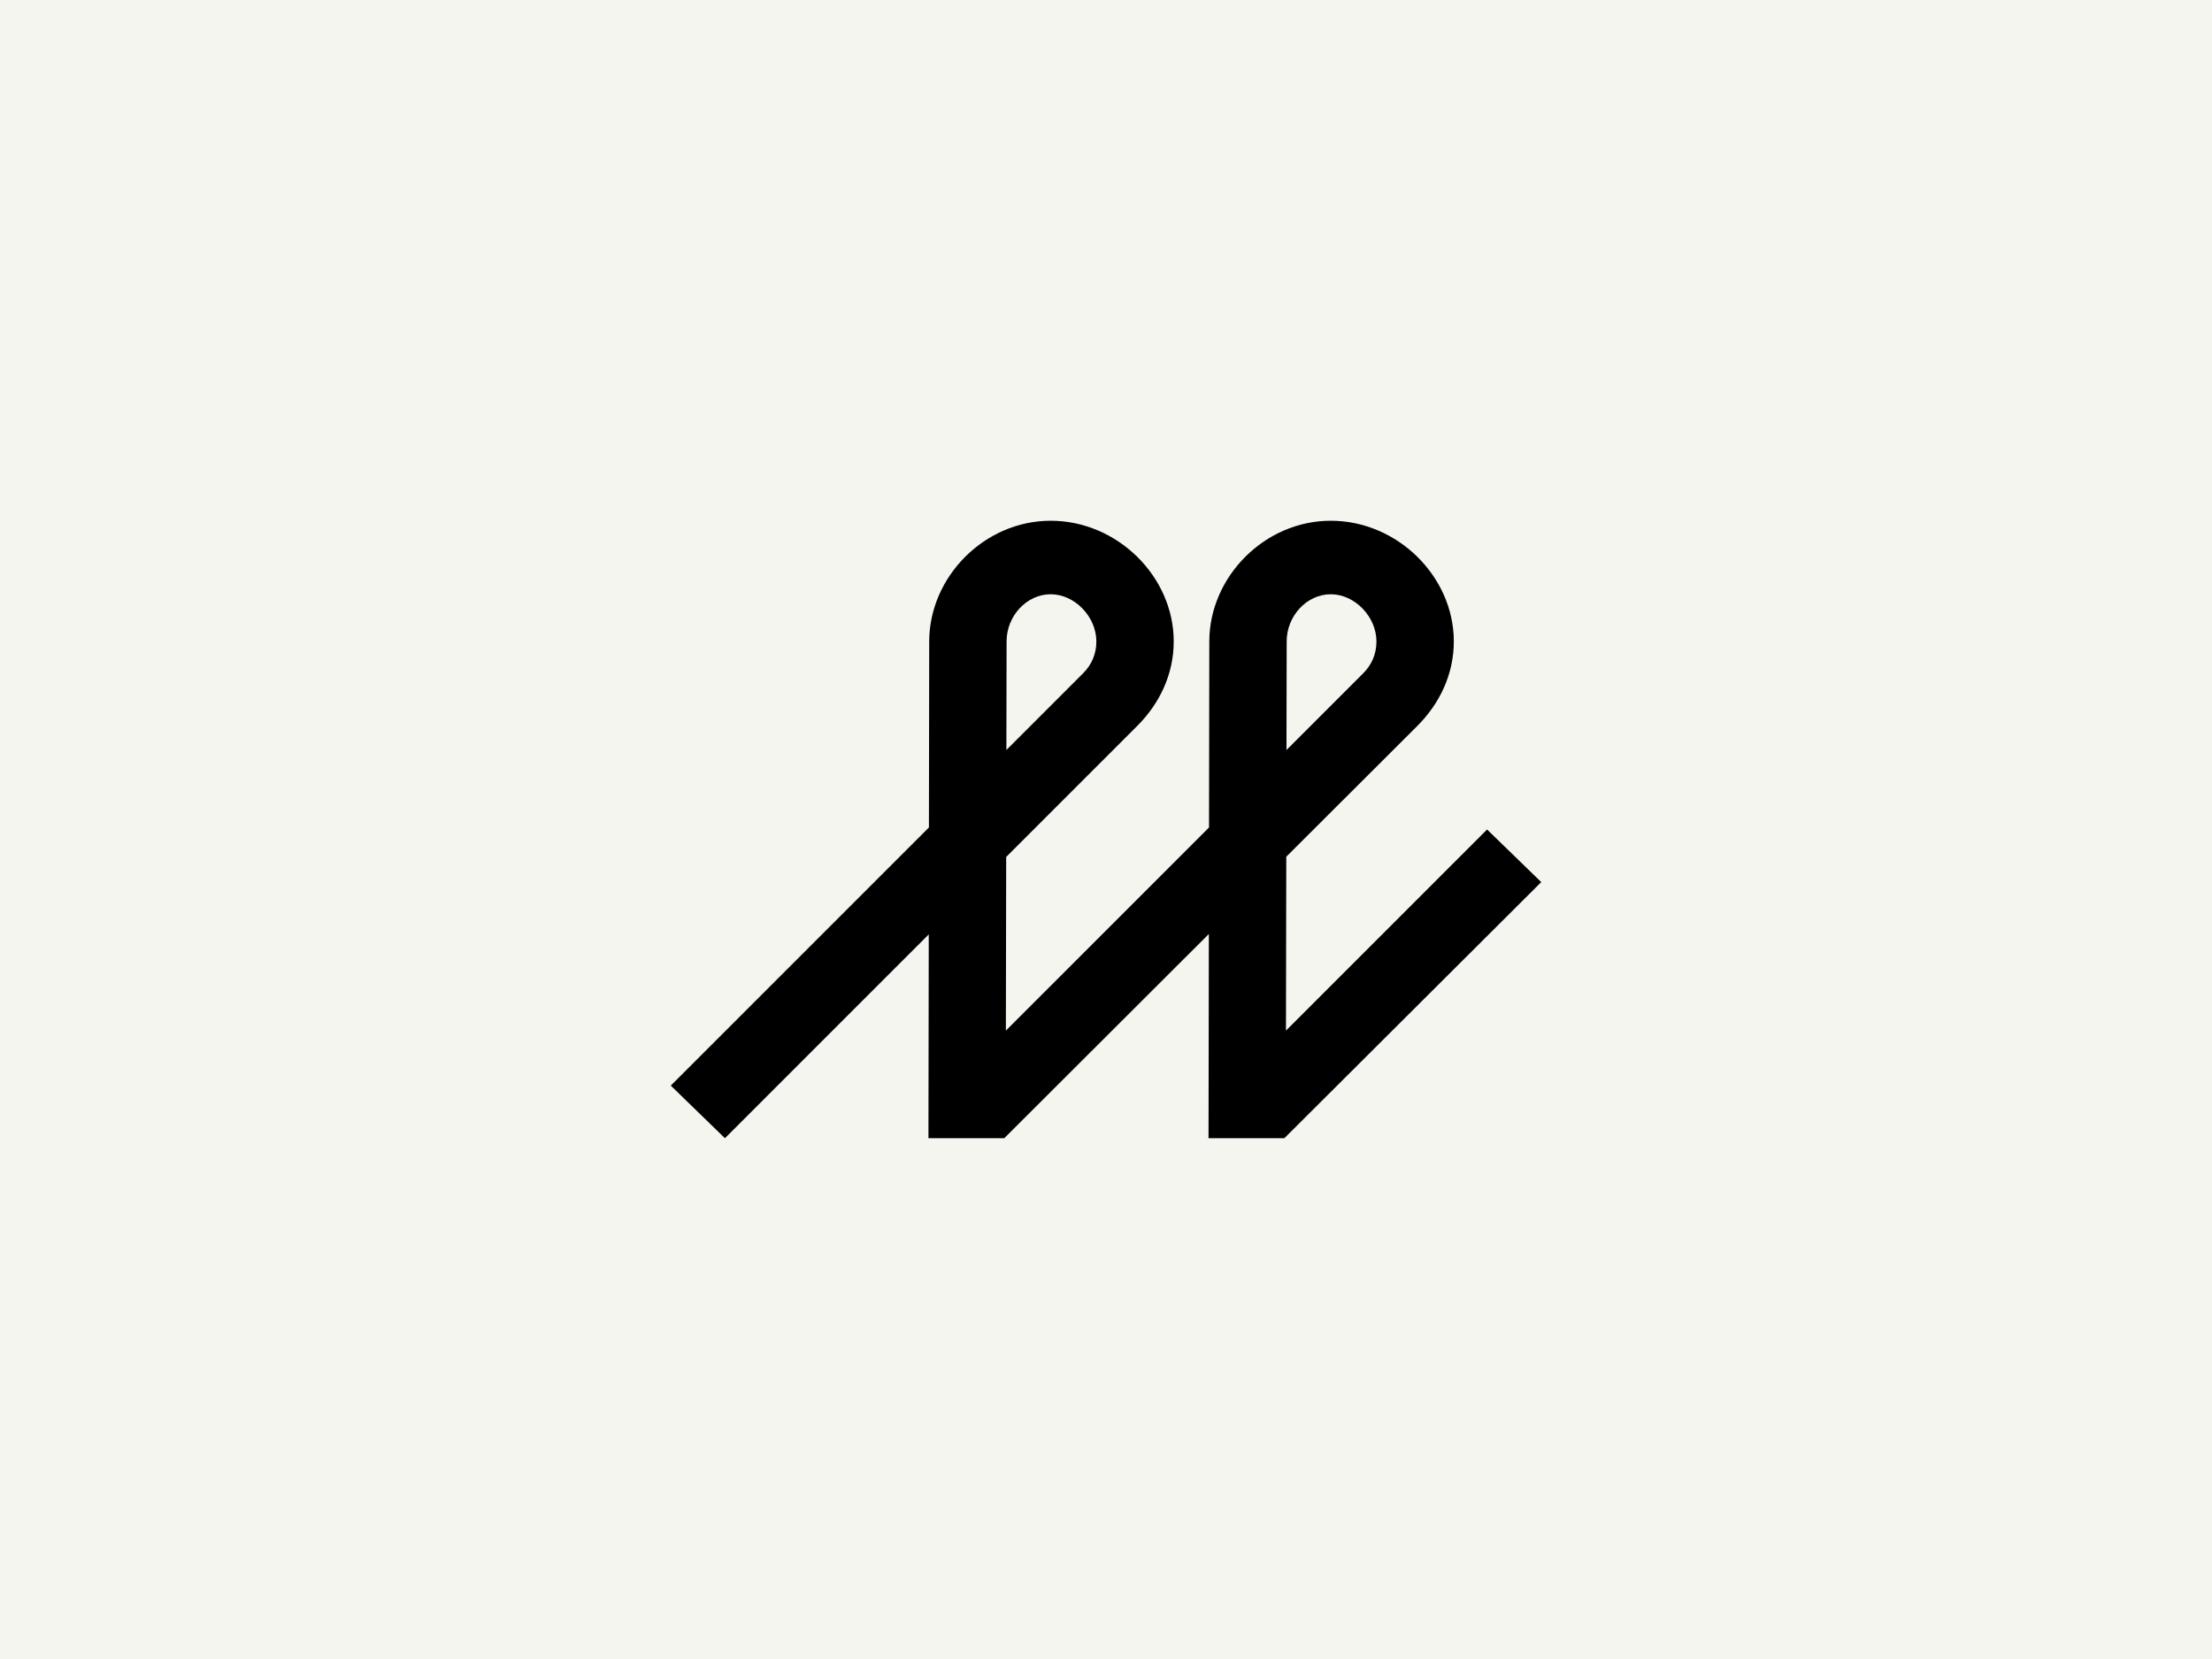
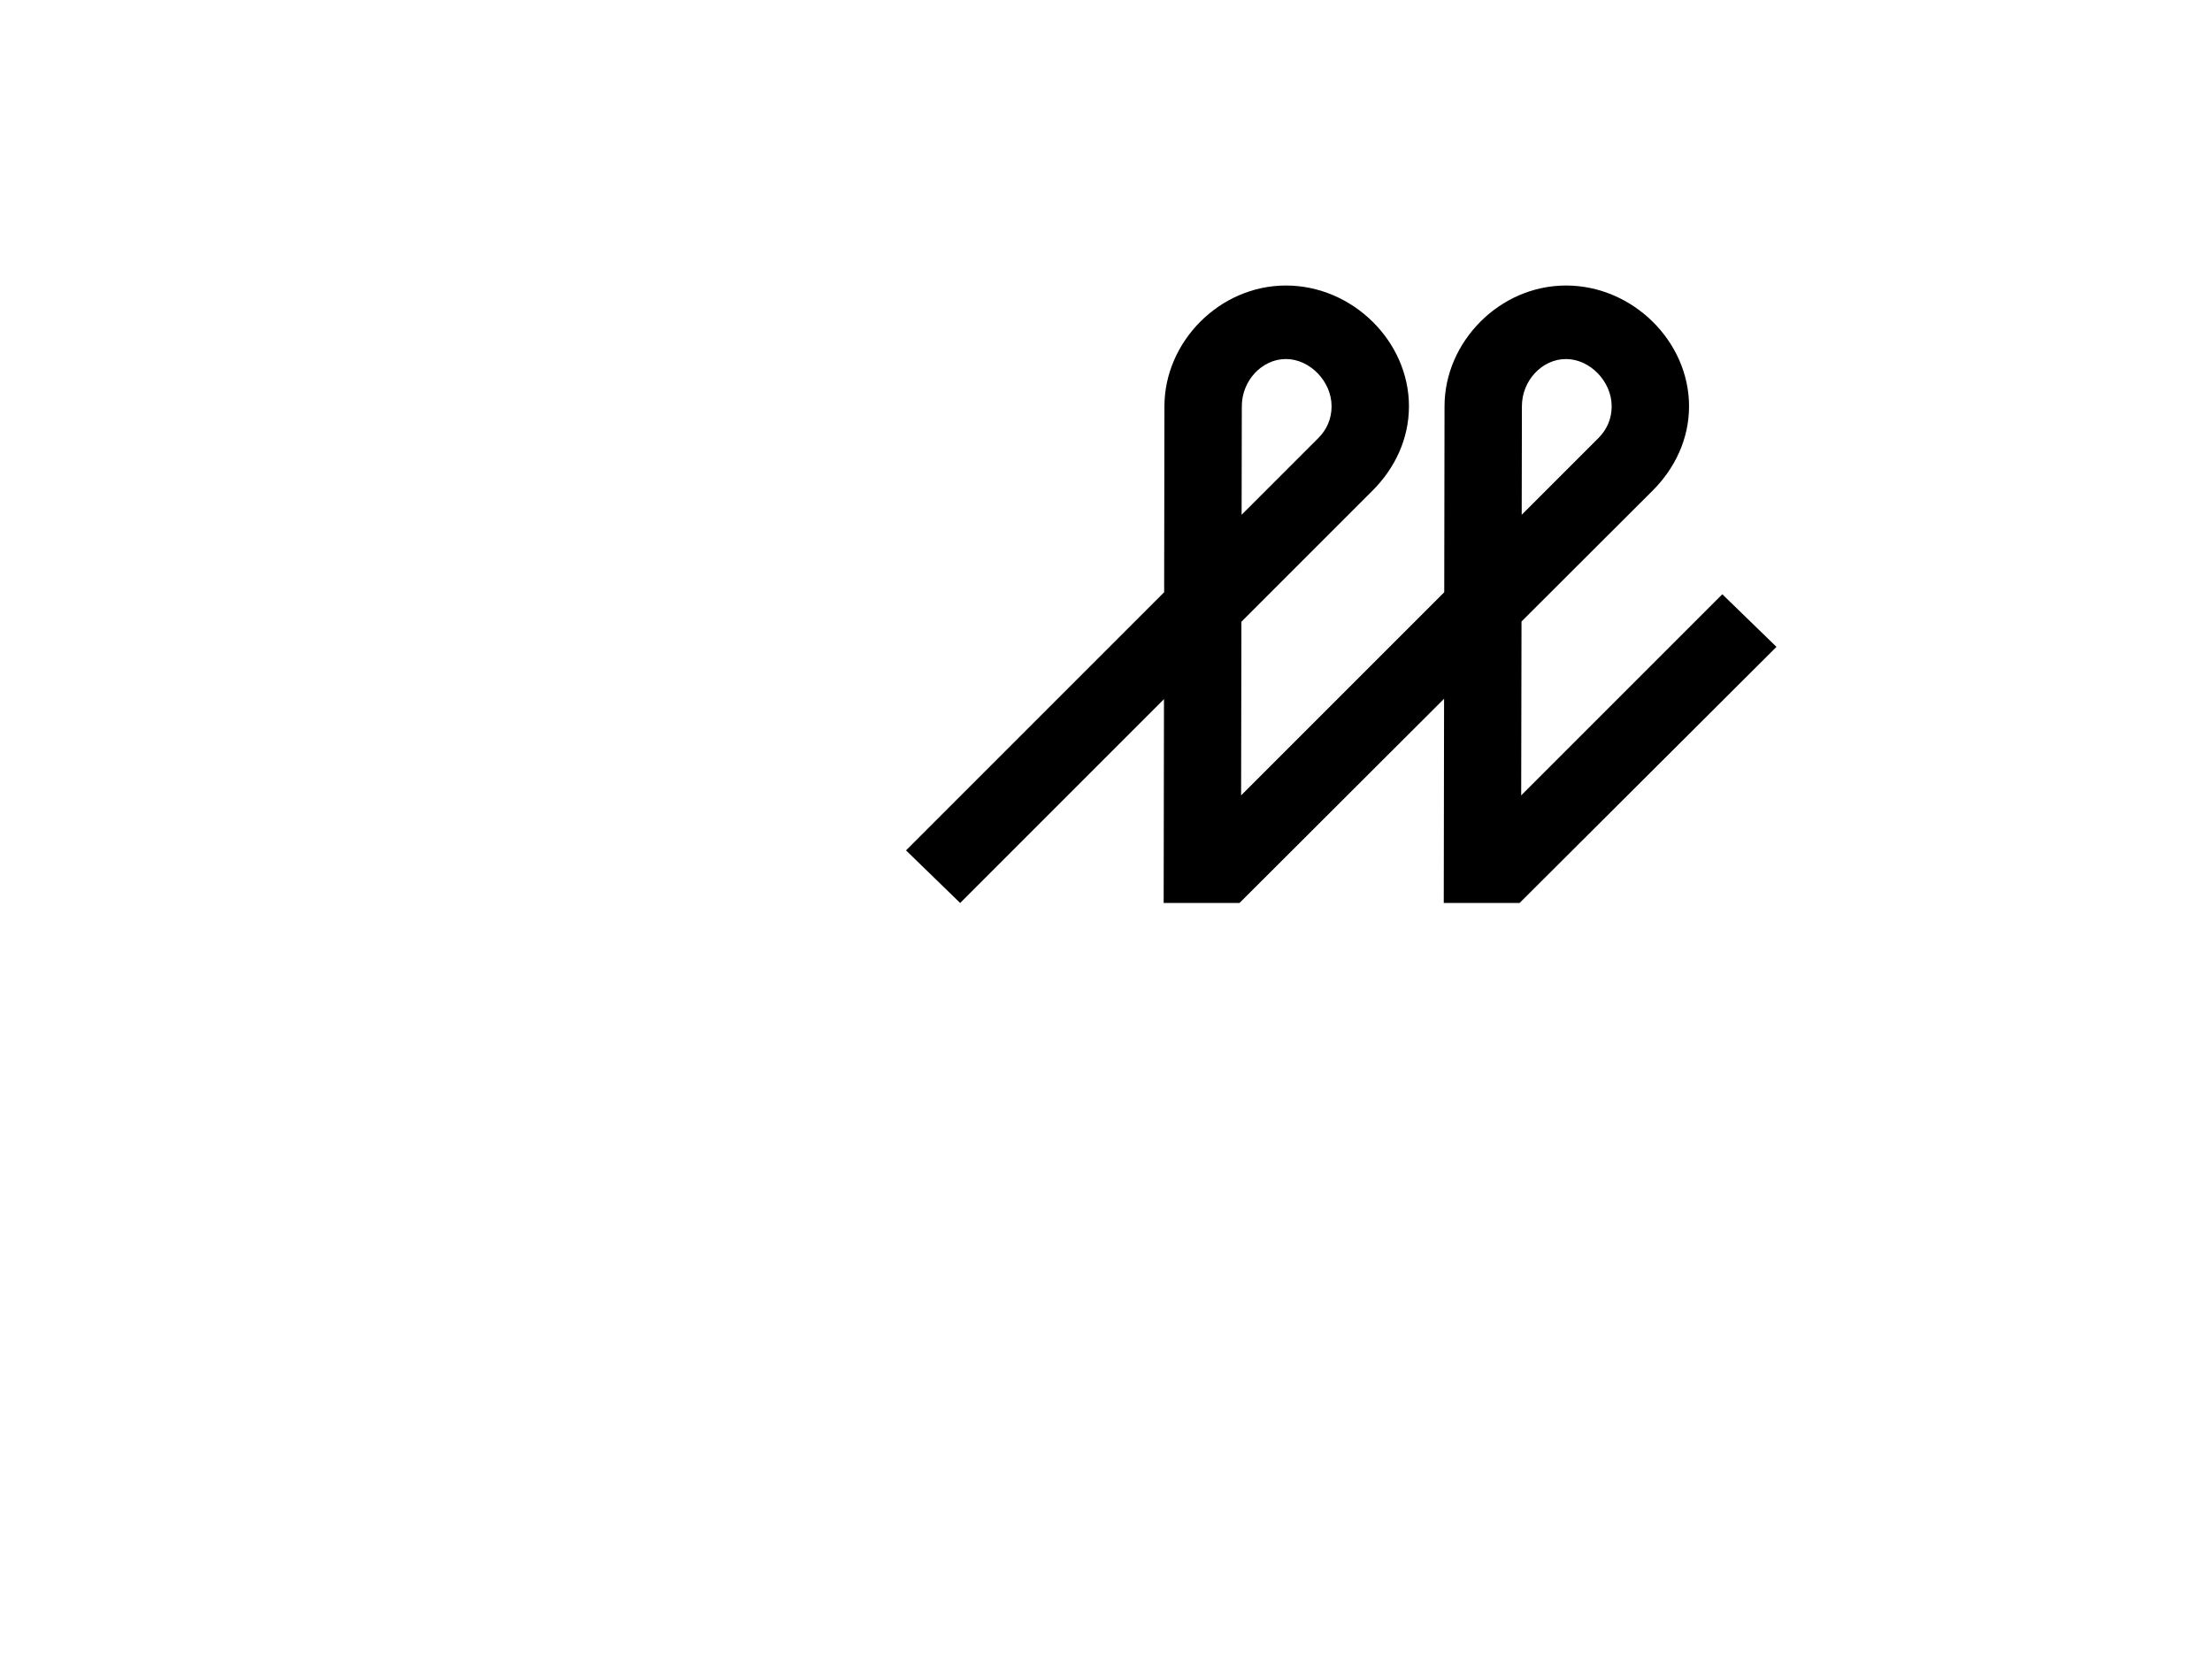
<svg xmlns="http://www.w3.org/2000/svg" id="Livello_1" data-name="Livello 1" viewBox="0 0 2000 1500">
  <defs>
    <style>
      .cls-1 {
        fill: #f5f5f0;
      }
    </style>
  </defs>
-   <rect class="cls-1" x="0" y="0" width="2000" height="1500" />
-   <path d="M1344.56,750l-212.68,212.68h30.78l.7-382.69c0-23.09,18.19-42.68,39.88-42.68s41.28,20.29,41.28,42.68c0,11.19-4.2,20.99-11.89,28.68l-354,354h30.78l.7-382.69c0-23.09,18.19-42.68,39.88-42.68s41.28,20.29,41.28,42.68c0,11.19-4.2,20.99-11.89,28.68l-372.89,372.89,48.97,47.57,372.89-372.89c20.29-20.29,32.88-46.87,32.88-76.26,0-58.77-51.07-109.14-111.24-109.14s-109.84,51.07-109.84,109.14l-.7,449.15h68.56l373.59-372.89c20.29-20.29,32.88-46.87,32.88-76.26,0-58.77-51.07-109.14-111.24-109.14s-109.84,51.07-109.84,109.14l-.7,449.15h68.56l232.27-231.57-48.97-47.57Z" />
+   <path d="M1344.56,750h30.78l.7-382.69c0-23.09,18.19-42.68,39.88-42.68s41.28,20.29,41.28,42.68c0,11.19-4.2,20.99-11.89,28.68l-354,354h30.78l.7-382.69c0-23.09,18.19-42.68,39.88-42.68s41.28,20.29,41.28,42.68c0,11.19-4.2,20.99-11.89,28.68l-372.89,372.89,48.97,47.57,372.89-372.89c20.29-20.29,32.88-46.87,32.88-76.26,0-58.77-51.07-109.14-111.24-109.14s-109.84,51.07-109.84,109.14l-.7,449.15h68.56l373.59-372.89c20.29-20.29,32.88-46.87,32.88-76.26,0-58.77-51.07-109.14-111.24-109.14s-109.84,51.07-109.84,109.14l-.7,449.15h68.56l232.27-231.57-48.97-47.57Z" />
</svg>